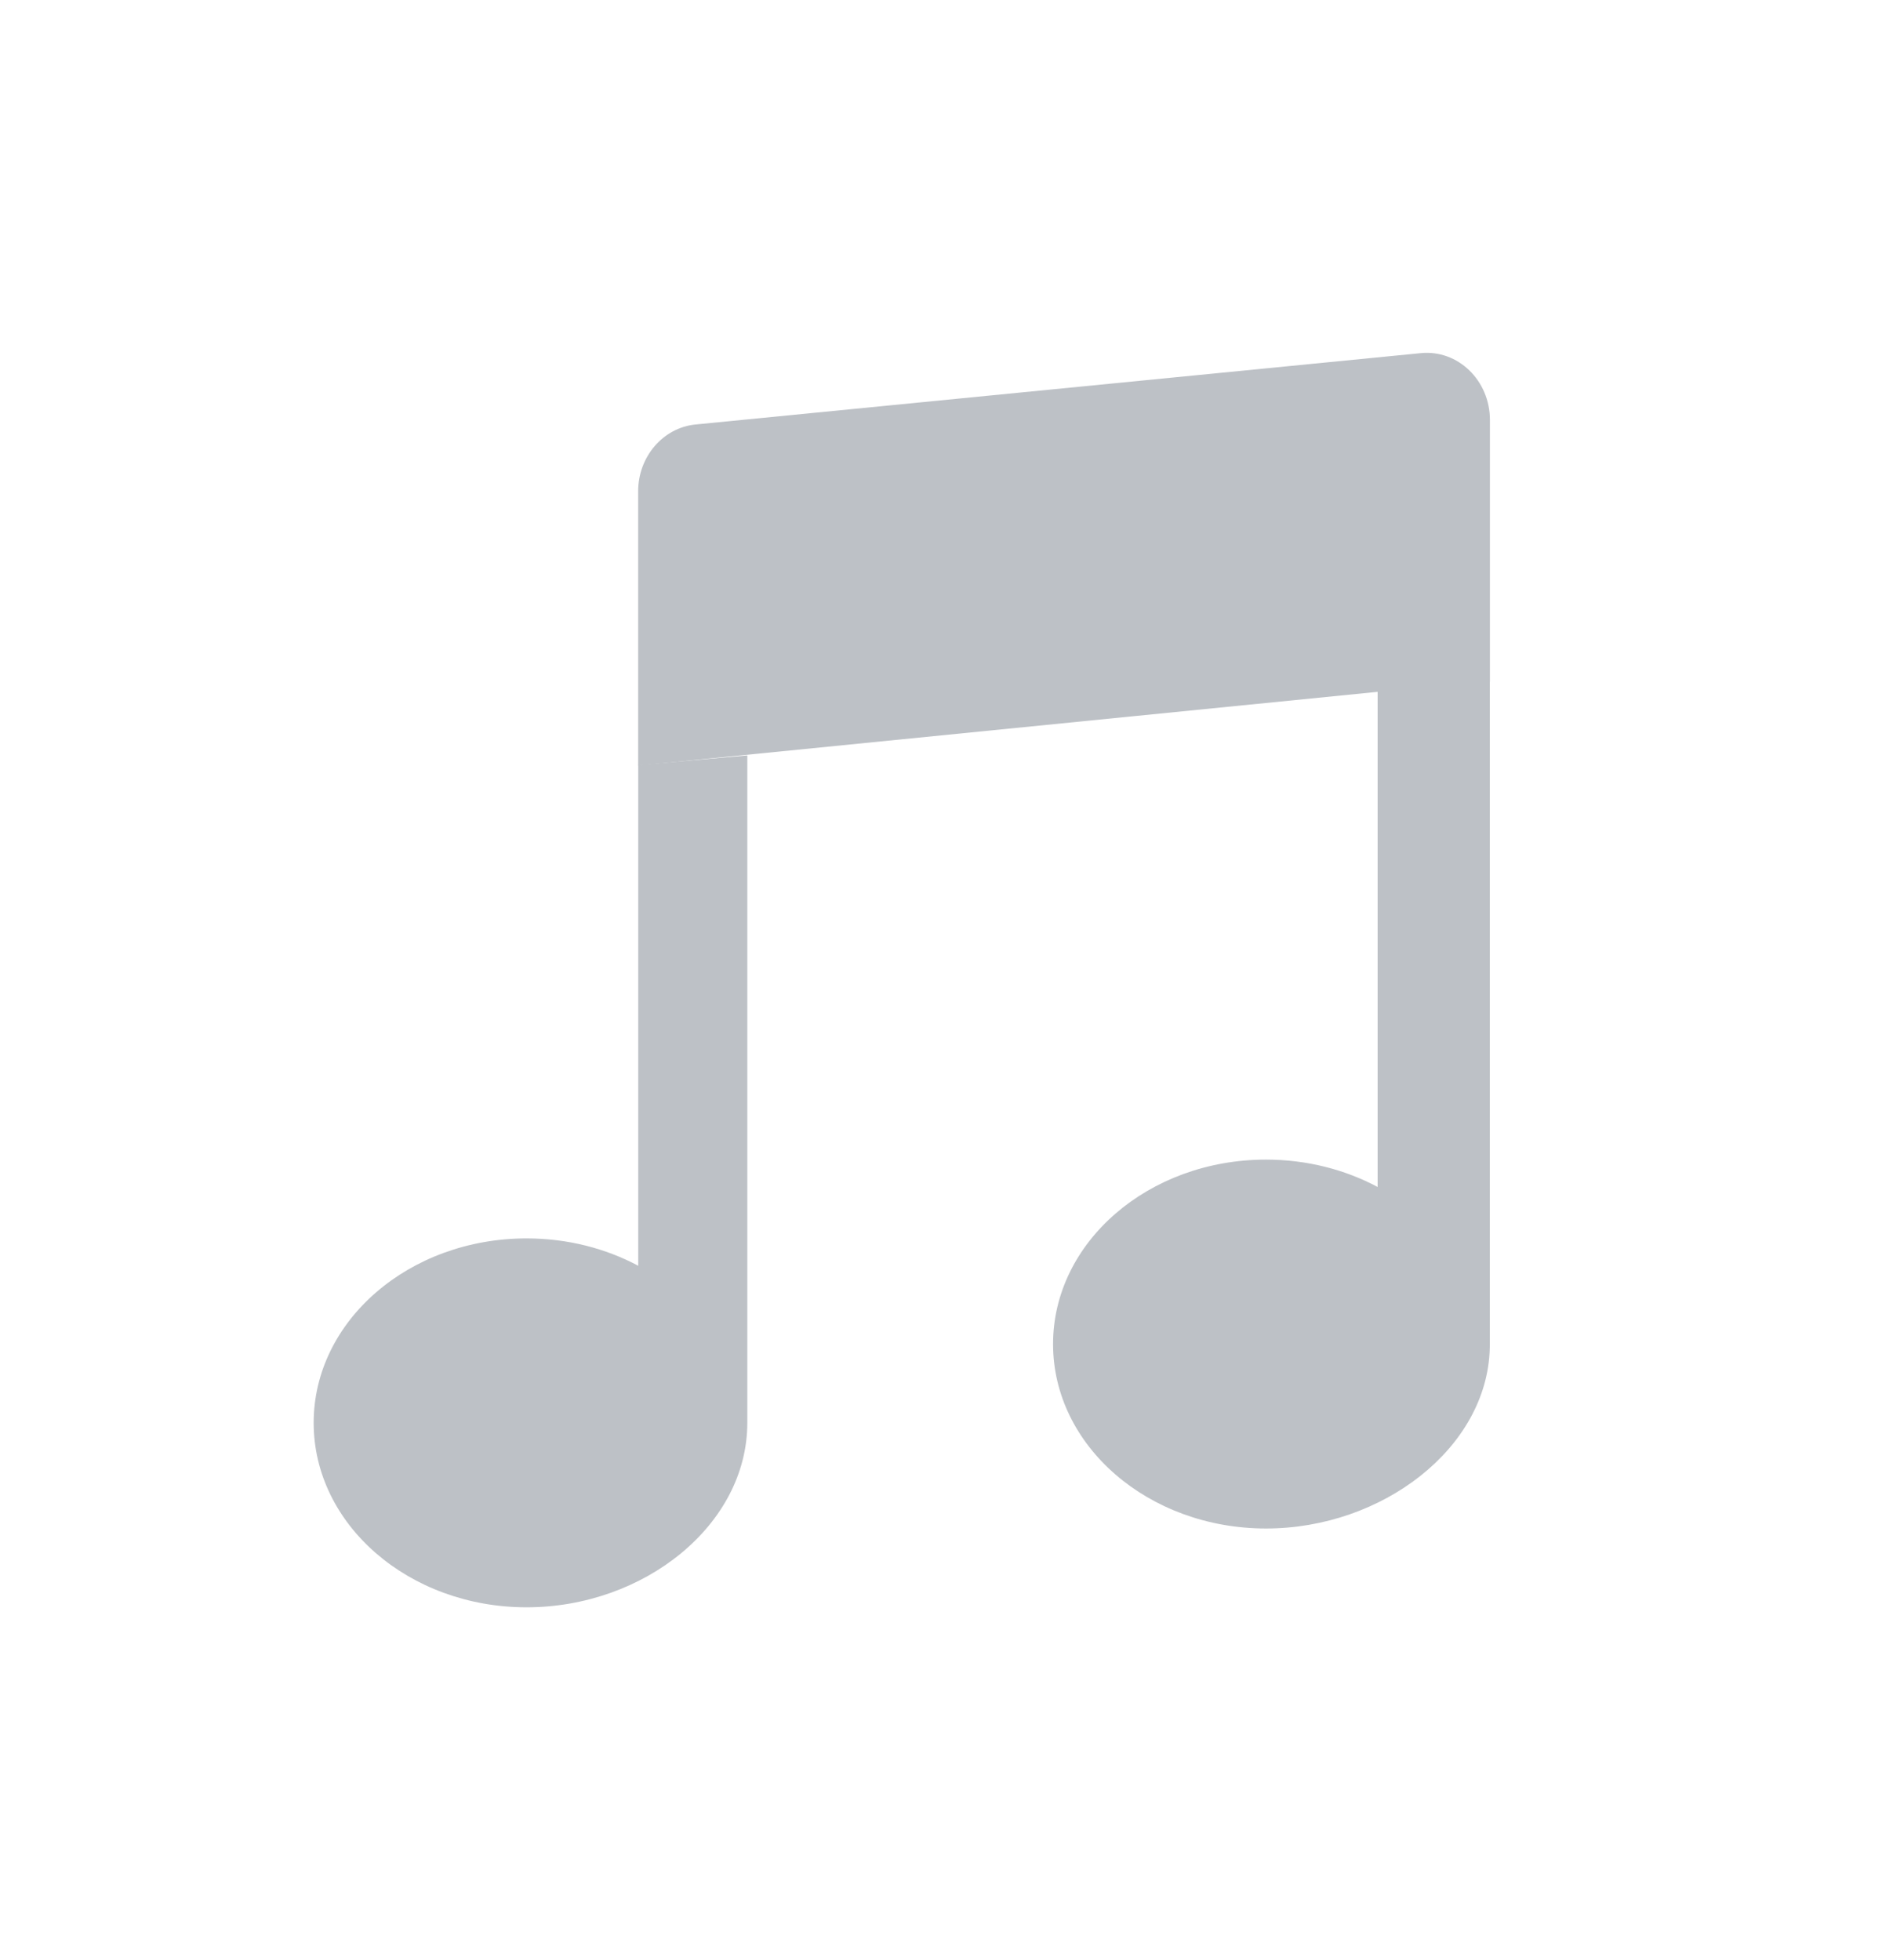
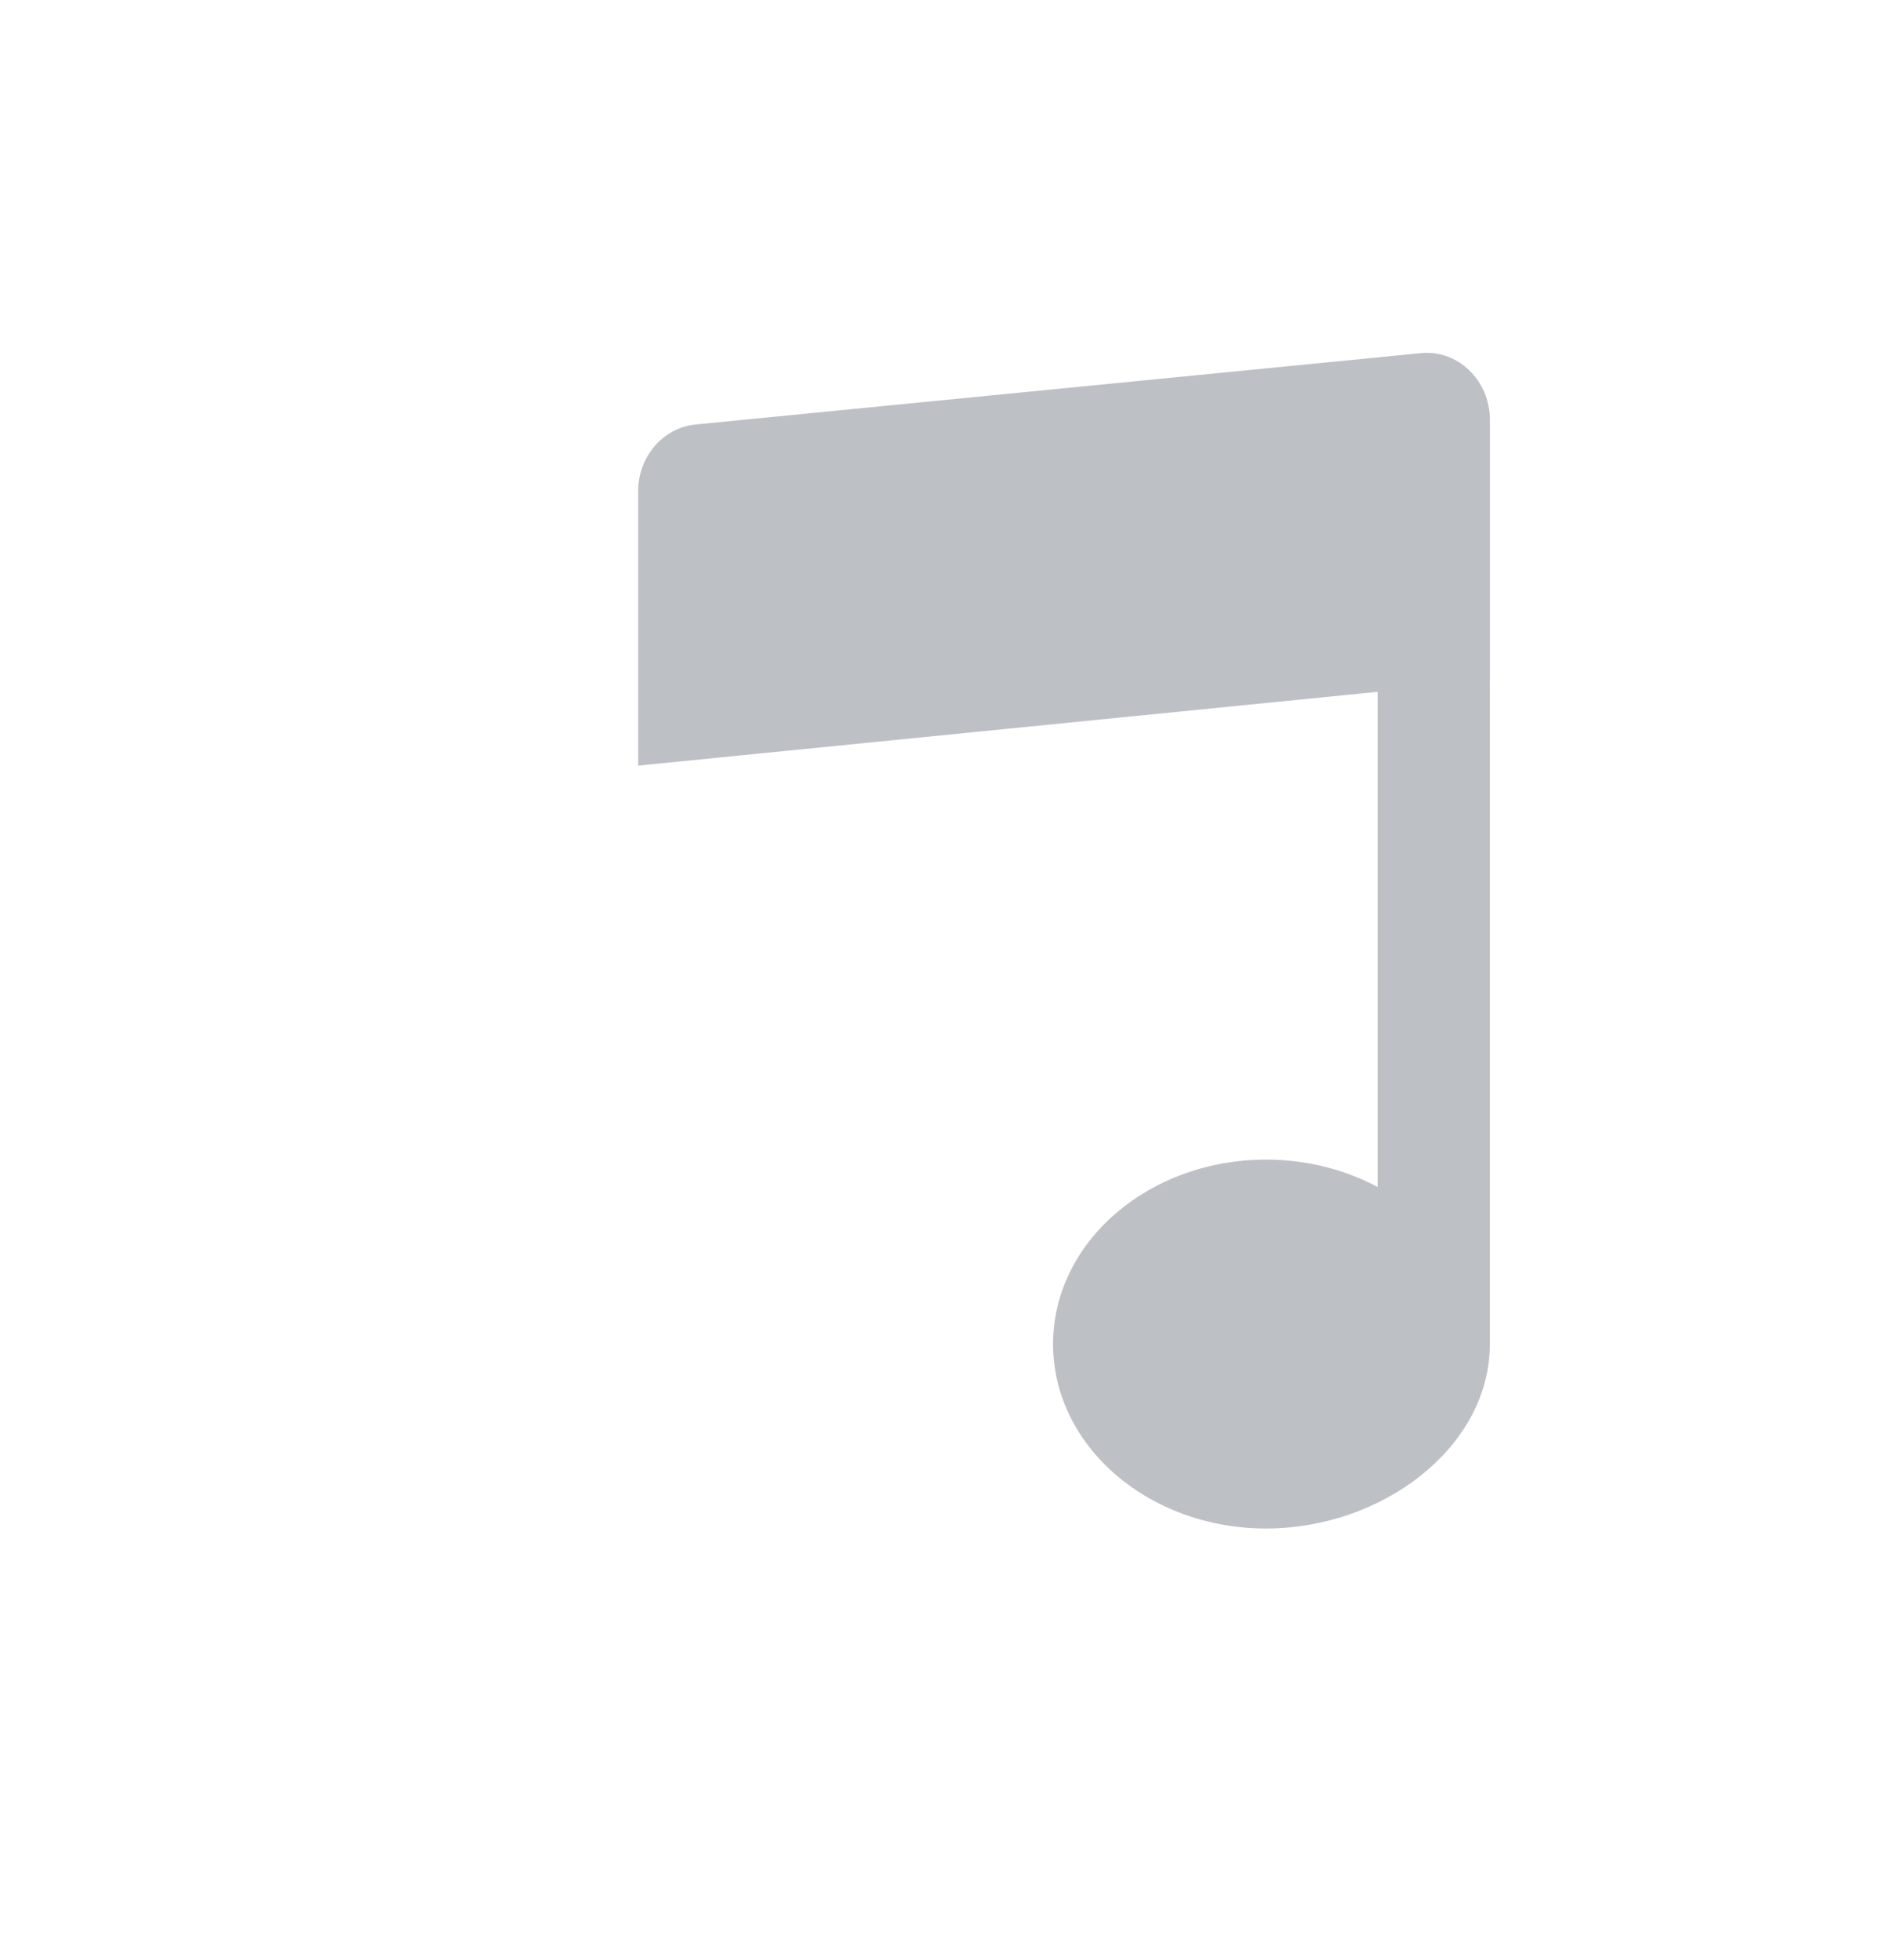
<svg xmlns="http://www.w3.org/2000/svg" width="24" height="25" viewBox="0 0 24 25" fill="none">
-   <path fill-rule="evenodd" clip-rule="evenodd" d="M9.53 9.635L8.139 9.759V16.144C7.725 15.923 7.238 15.795 6.715 15.795C5.216 15.795 4 16.848 4 18.147C4 19.447 5.216 20.5 6.715 20.5C8.214 20.5 9.528 19.449 9.53 18.151M9.53 9.635V18.147Z" fill="#BDC1C6" />
  <path d="M8.87 5.414C8.456 5.455 8.138 5.824 8.138 6.266V9.765L17.568 8.824V15.139C17.154 14.918 16.667 14.79 16.145 14.79C14.645 14.79 13.429 15.844 13.429 17.143C13.429 18.442 14.645 19.495 16.145 19.495C17.624 19.495 18.965 18.471 18.998 17.197L18.999 17.143V8.696L19 8.696V5.356C19 4.852 18.592 4.457 18.119 4.504L8.87 5.414Z" fill="#BDC1C6" />
</svg>